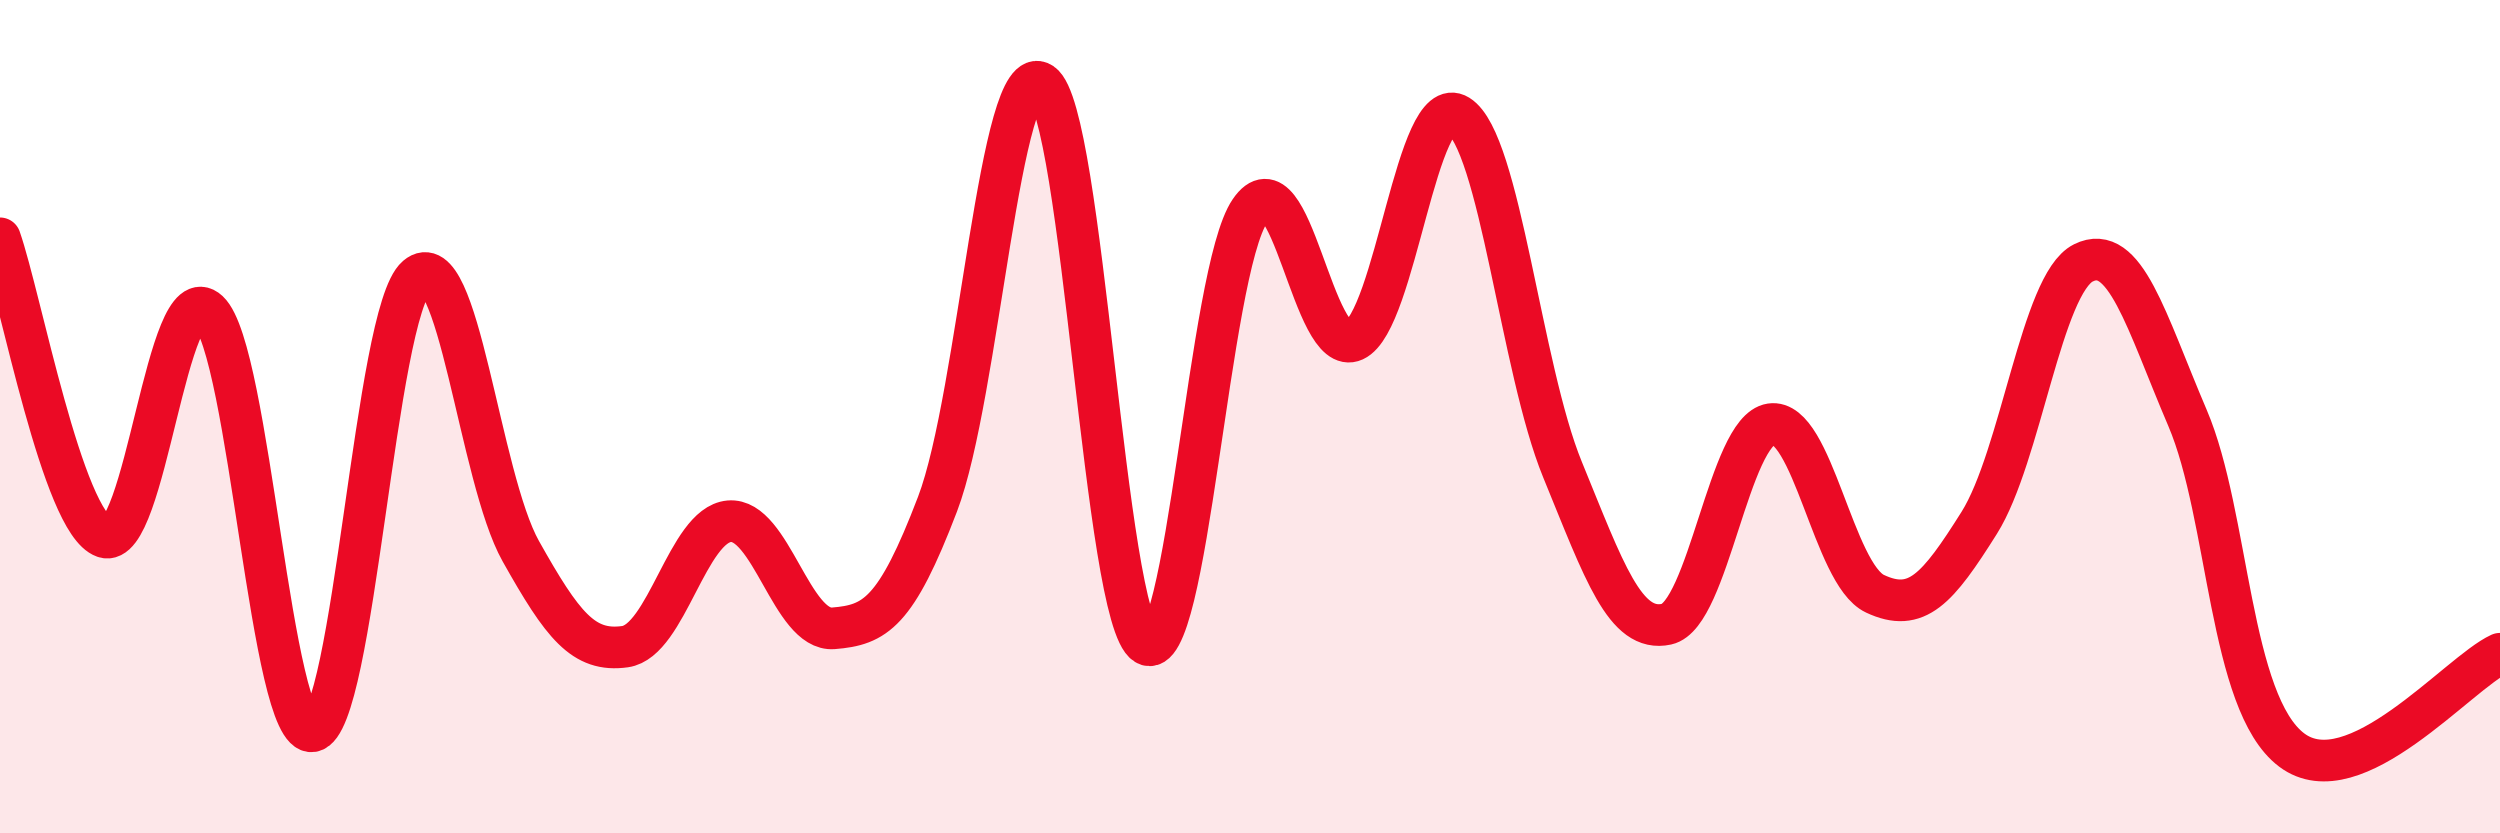
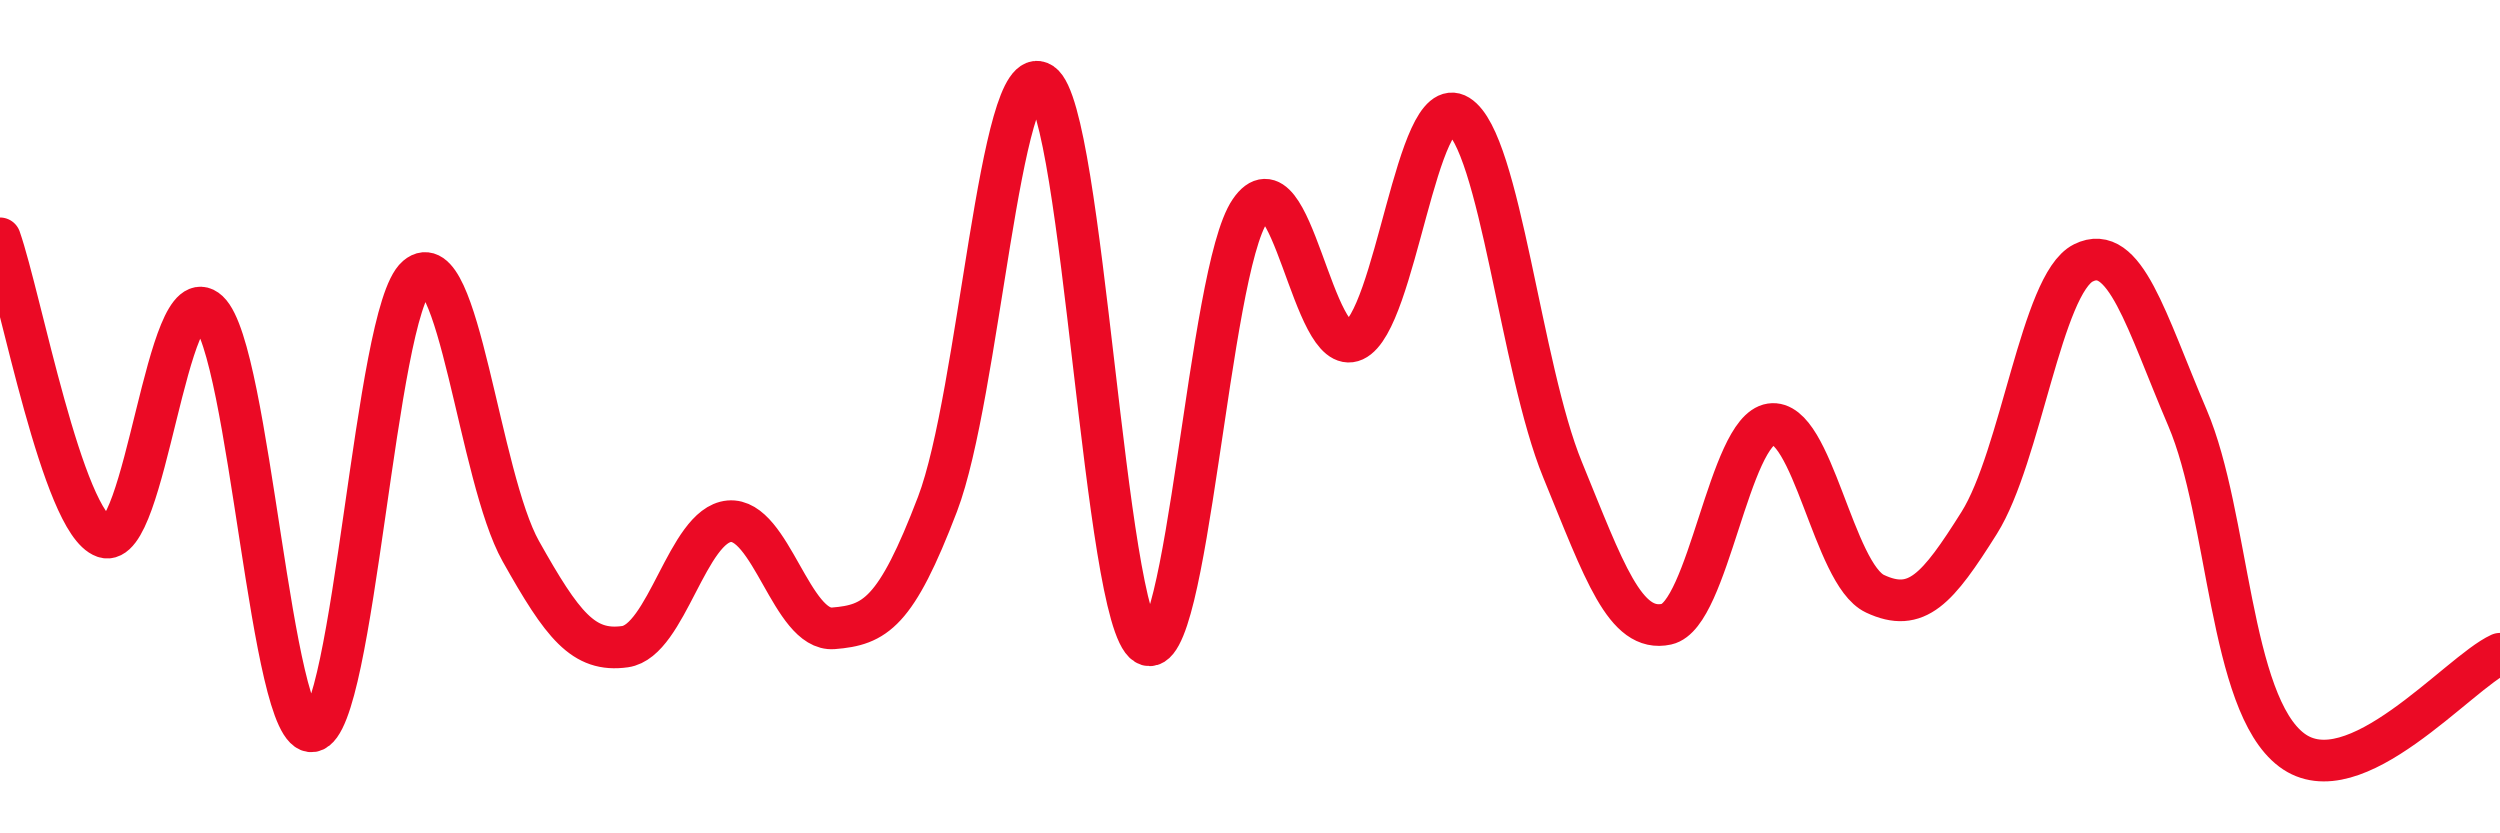
<svg xmlns="http://www.w3.org/2000/svg" width="60" height="20" viewBox="0 0 60 20">
-   <path d="M 0,5.72 C 0.5,7.15 1.5,12.54 2.5,12.89 C 3.5,13.24 4,6.54 5,7.47 C 6,8.4 6.5,17.72 7.5,17.55 C 8.5,17.38 9,7.5 10,6.64 C 11,5.78 11.5,11.45 12.5,13.23 C 13.5,15.01 14,15.66 15,15.52 C 16,15.38 16.5,12.6 17.5,12.51 C 18.5,12.42 19,15.16 20,15.08 C 21,15 21.5,14.72 22.5,12.1 C 23.5,9.48 24,1.33 25,2 C 26,2.67 26.5,14.85 27.5,15.46 C 28.5,16.07 29,6.52 30,5.06 C 31,3.6 31.5,8.63 32.5,8.17 C 33.5,7.71 34,2.15 35,2.77 C 36,3.39 36.5,8.83 37.5,11.27 C 38.5,13.71 39,15.2 40,14.98 C 41,14.76 41.5,10.33 42.5,10.18 C 43.5,10.03 44,13.78 45,14.25 C 46,14.72 46.5,14.14 47.5,12.55 C 48.5,10.96 49,6.81 50,6.31 C 51,5.81 51.5,7.69 52.5,10.03 C 53.5,12.37 53.5,16.87 55,18 C 56.5,19.13 59,16.15 60,15.69L60 20L0 20Z" fill="#EB0A25" opacity="0.1" stroke-linecap="round" stroke-linejoin="round" />
  <path d="M 0,5.72 C 0.5,7.15 1.5,12.54 2.5,12.89 C 3.5,13.24 4,6.54 5,7.47 C 6,8.4 6.5,17.72 7.5,17.55 C 8.5,17.38 9,7.5 10,6.64 C 11,5.78 11.5,11.45 12.5,13.23 C 13.5,15.01 14,15.66 15,15.52 C 16,15.38 16.5,12.6 17.5,12.51 C 18.5,12.42 19,15.16 20,15.08 C 21,15 21.5,14.72 22.5,12.1 C 23.5,9.48 24,1.33 25,2 C 26,2.67 26.5,14.85 27.5,15.46 C 28.5,16.07 29,6.52 30,5.06 C 31,3.6 31.5,8.63 32.5,8.17 C 33.5,7.71 34,2.15 35,2.77 C 36,3.39 36.5,8.83 37.5,11.27 C 38.5,13.71 39,15.2 40,14.98 C 41,14.76 41.5,10.33 42.5,10.18 C 43.5,10.03 44,13.78 45,14.25 C 46,14.72 46.5,14.14 47.5,12.55 C 48.5,10.96 49,6.81 50,6.31 C 51,5.81 51.5,7.69 52.5,10.03 C 53.5,12.37 53.5,16.87 55,18 C 56.5,19.13 59,16.15 60,15.69" stroke="#EB0A25" stroke-width="1" fill="none" stroke-linecap="round" stroke-linejoin="round" />
</svg>